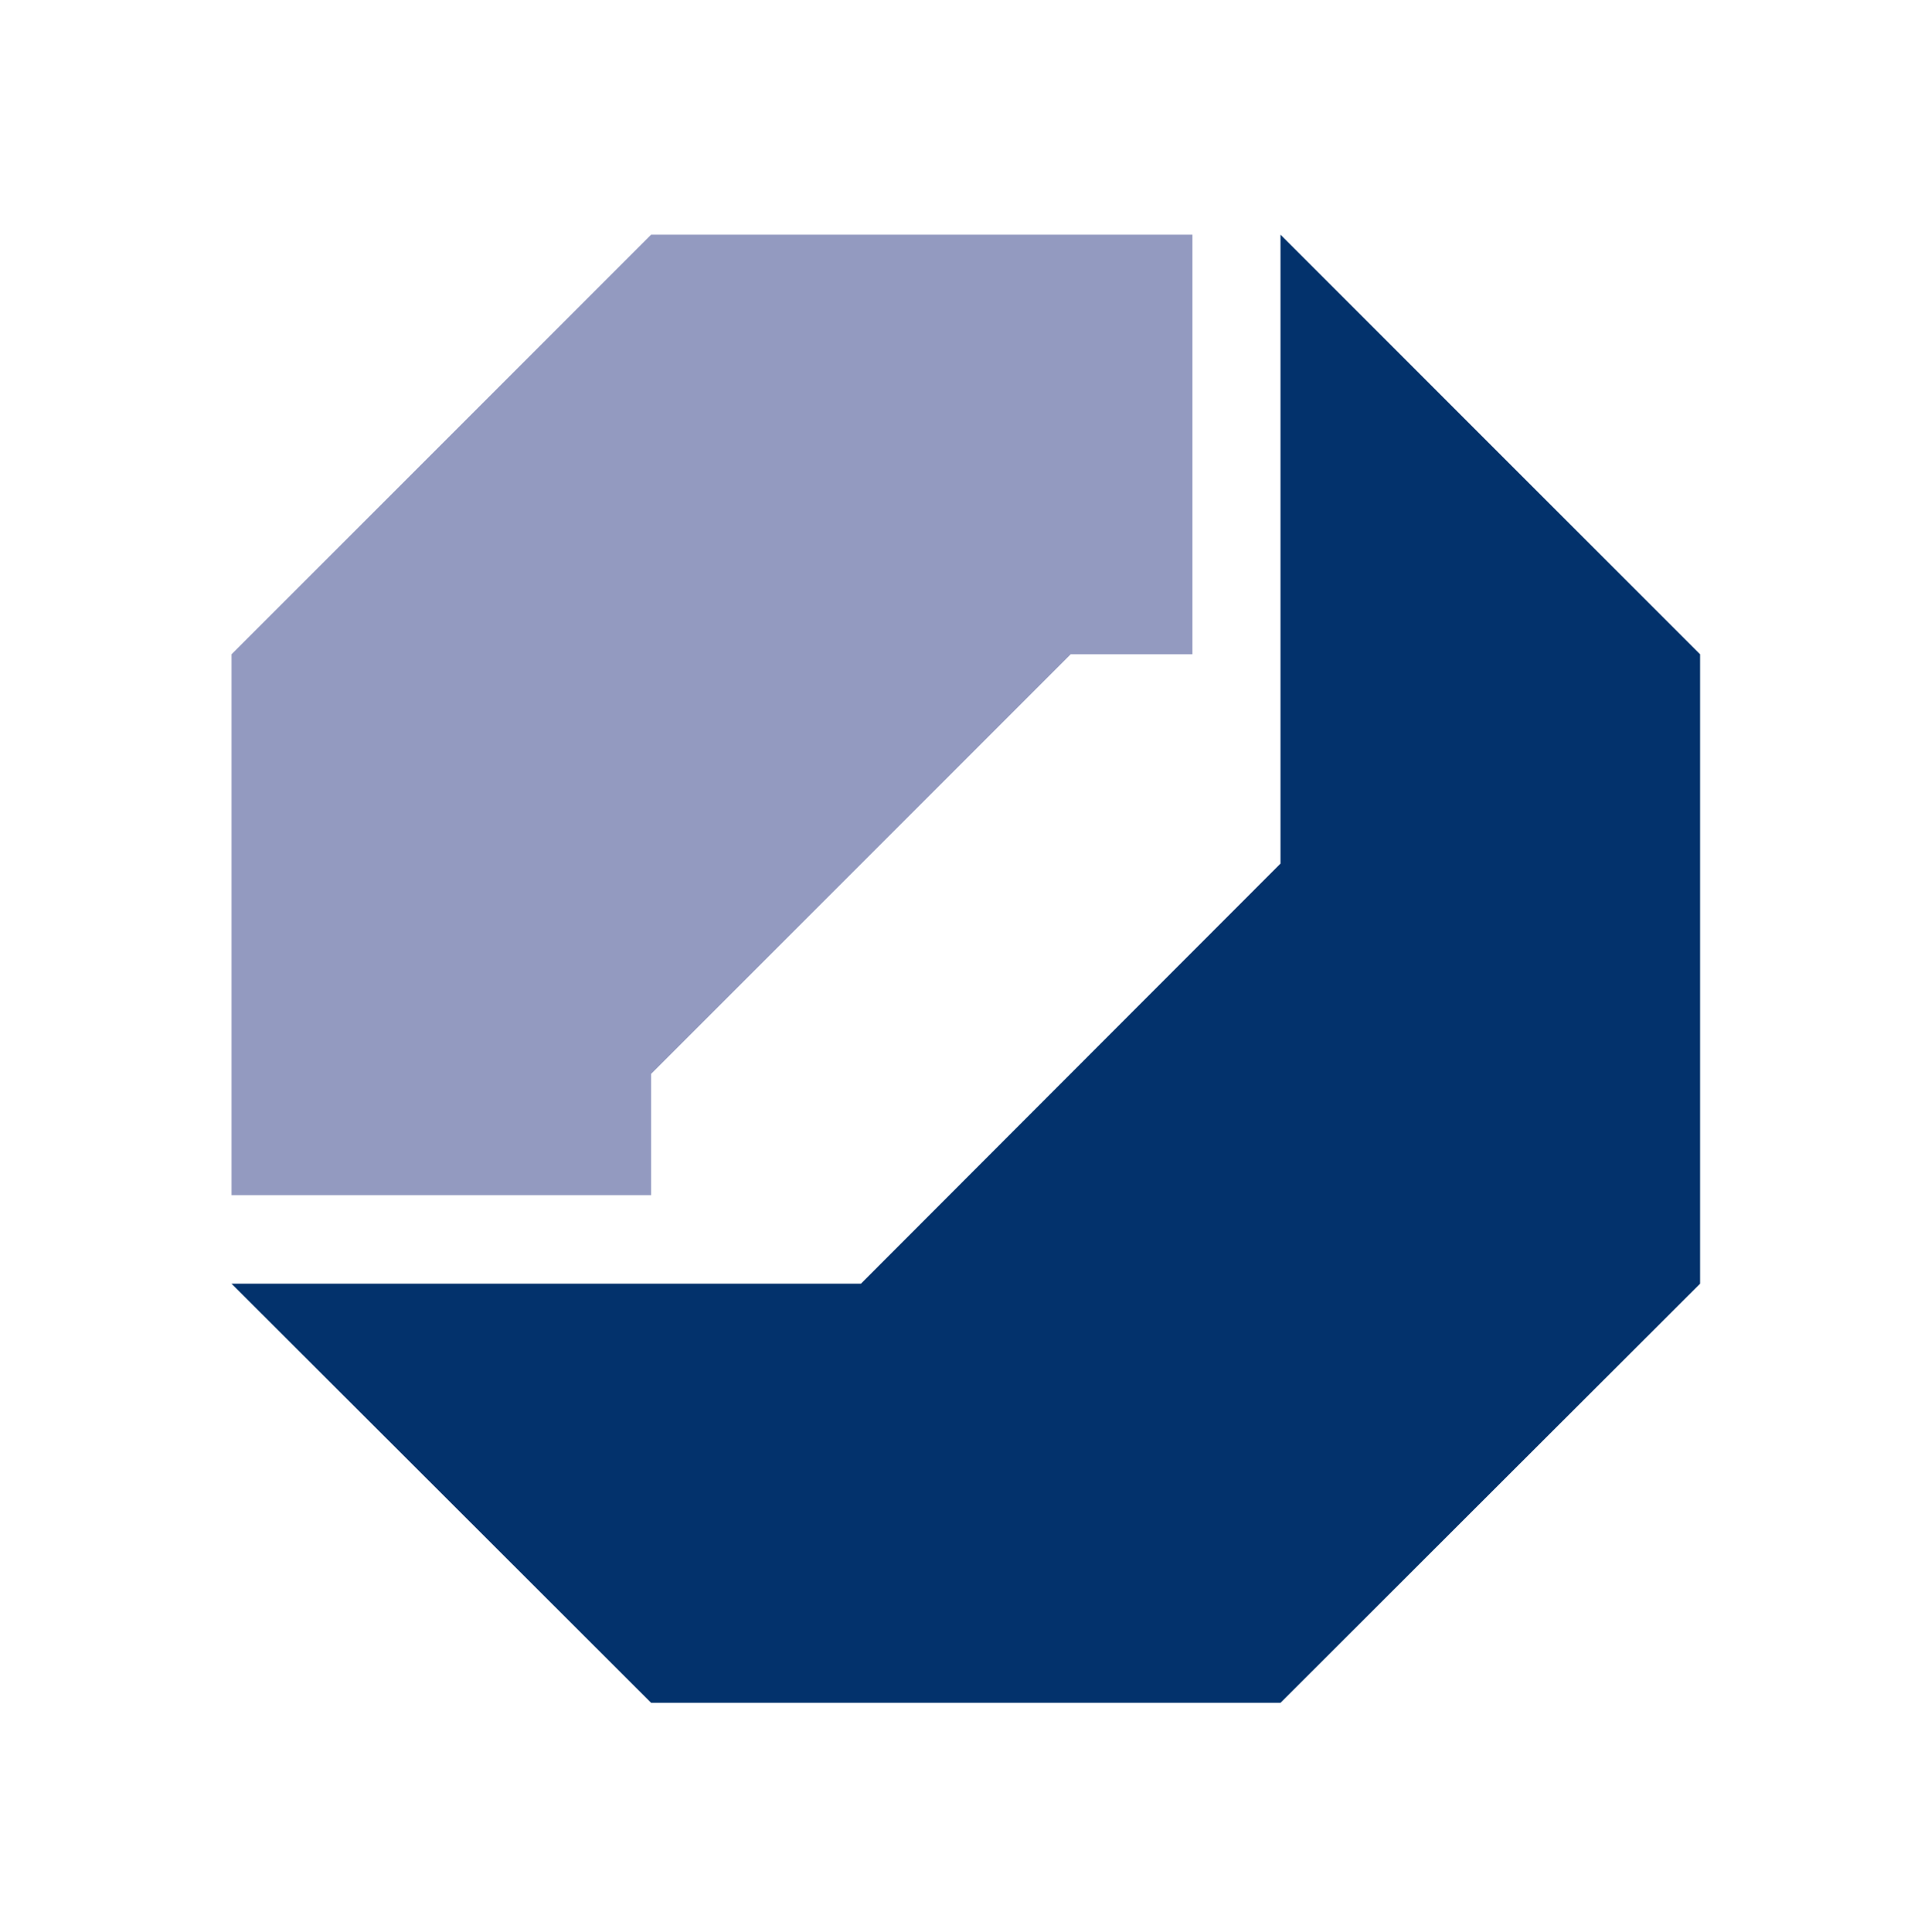
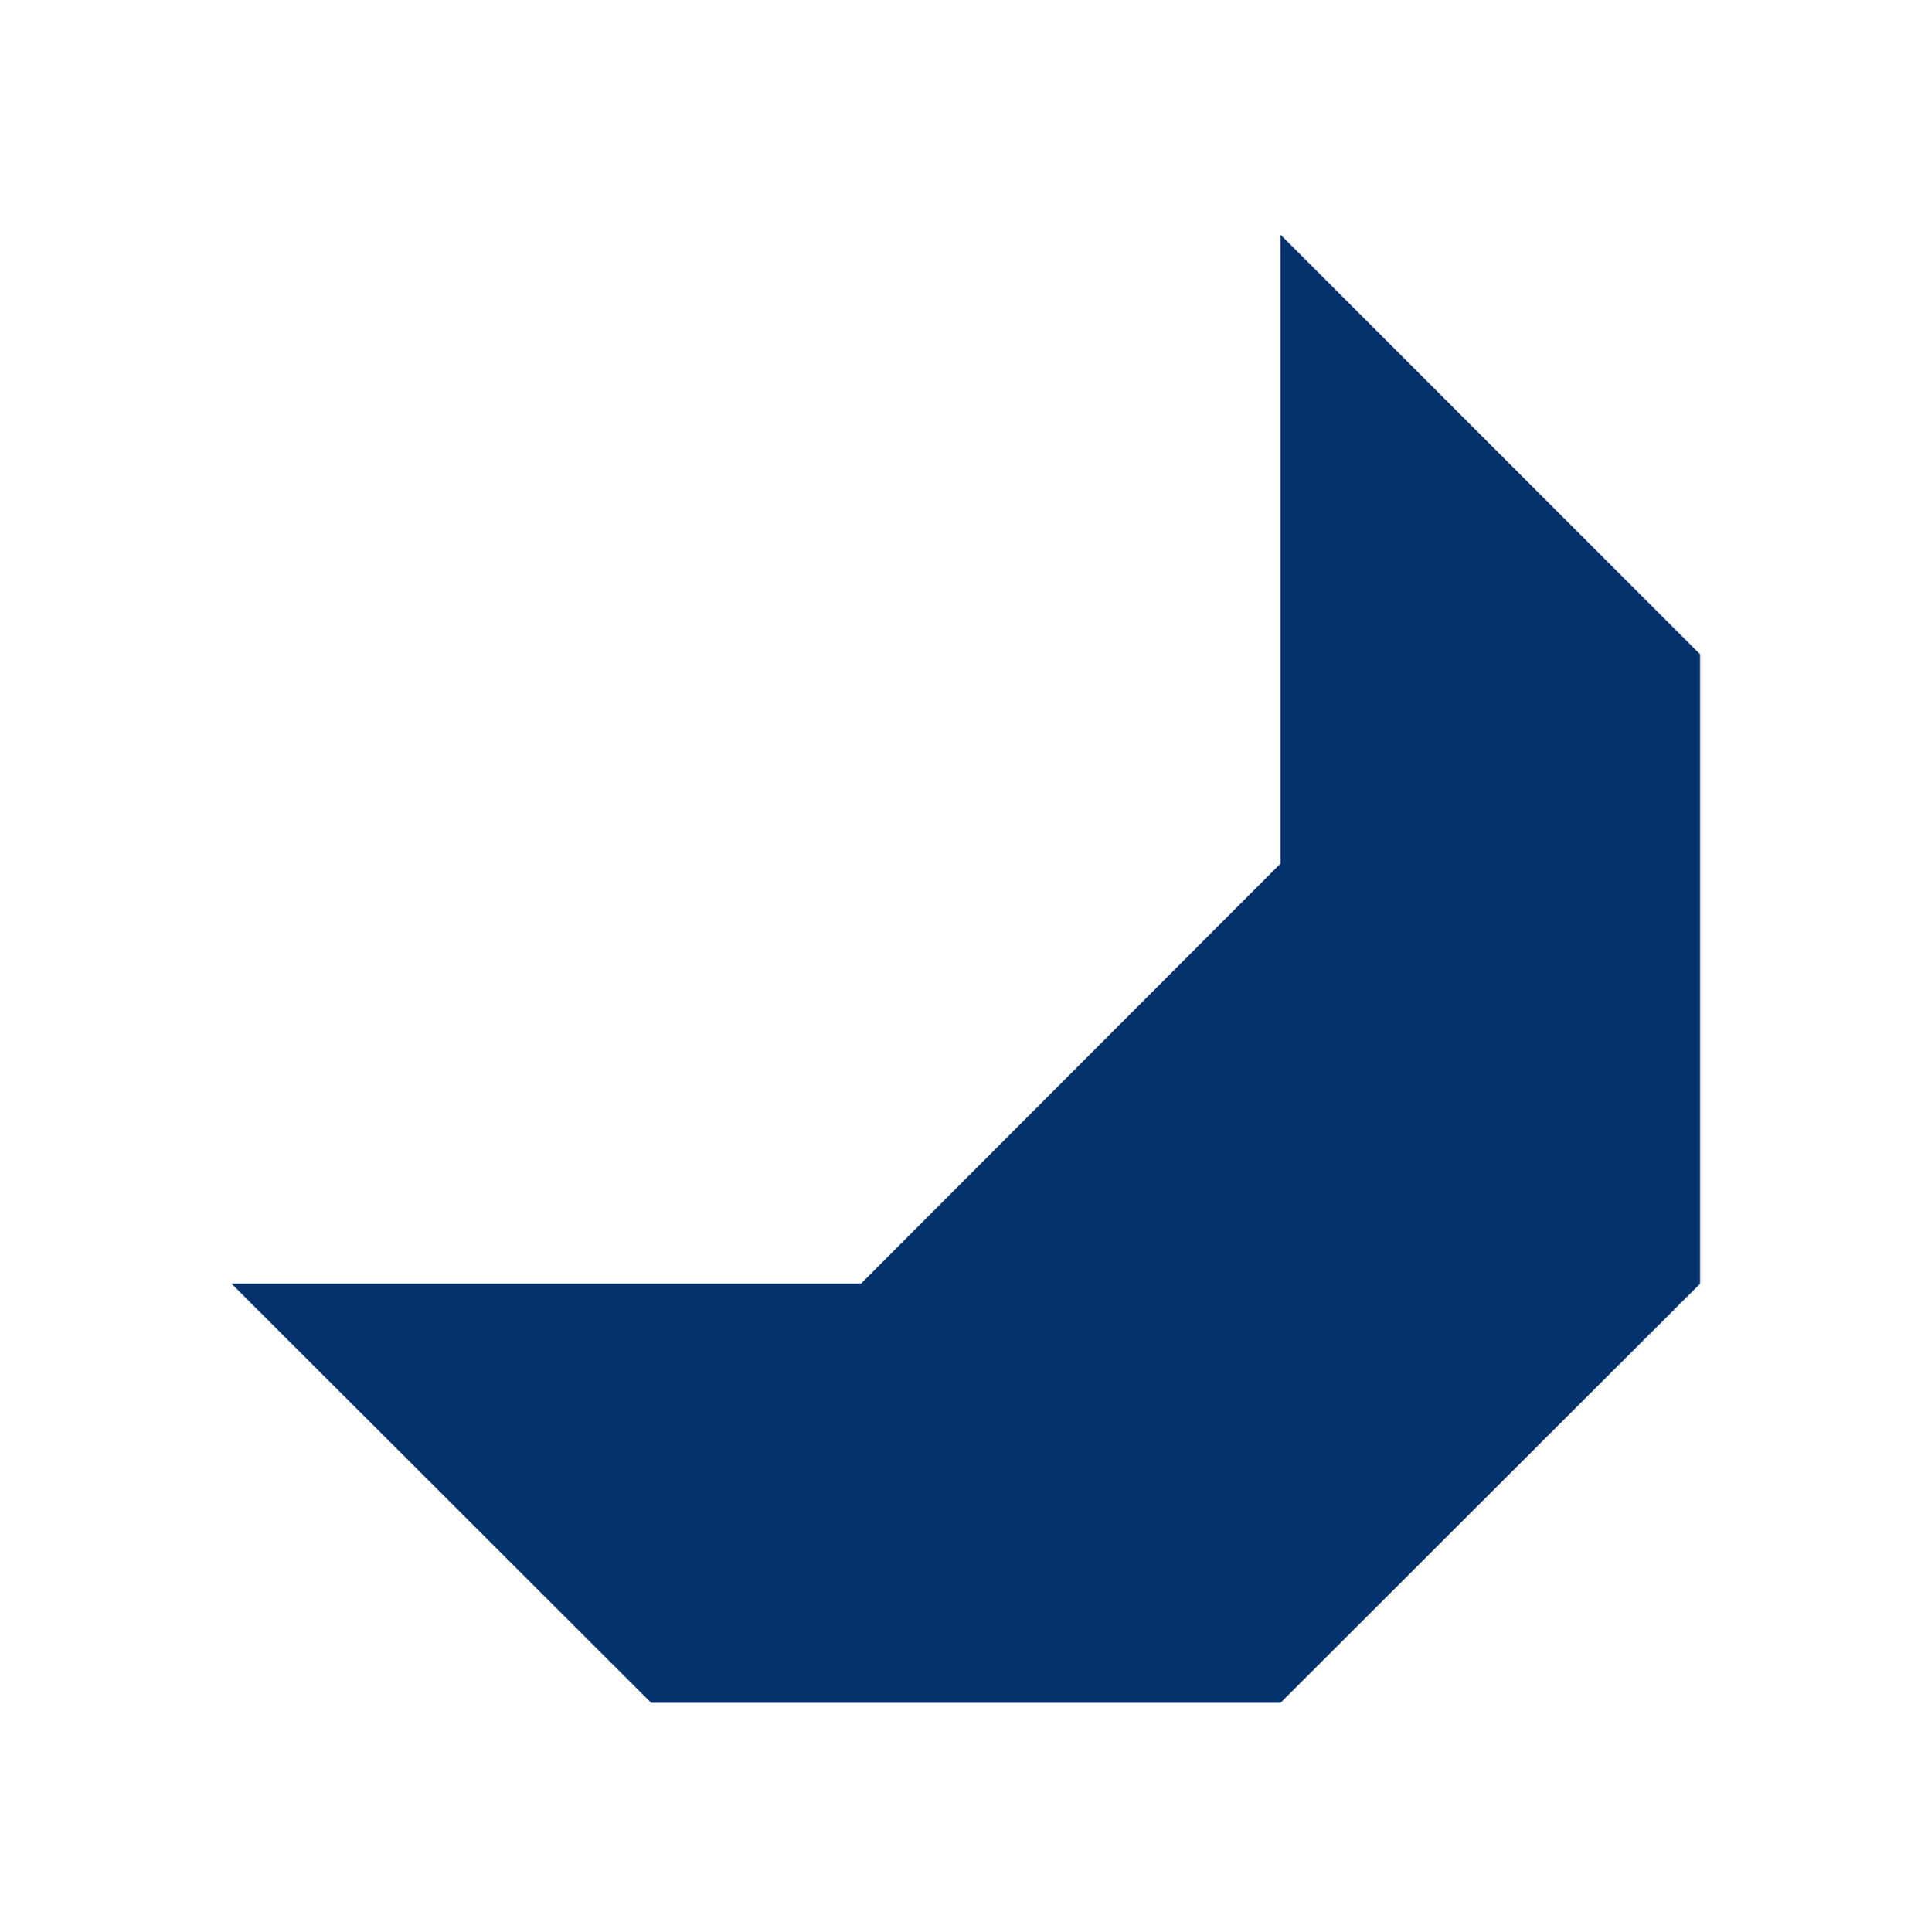
<svg xmlns="http://www.w3.org/2000/svg" id="Logo" viewBox="0 0 37.22 37.3">
  <defs>
    <style>
      .cls-1 {
        fill: #939ac0;
      }

      .cls-2 {
        fill: #03326c;
      }
    </style>
  </defs>
-   <polygon class="cls-1" points="12.57 20.73 12.57 23.07 4.47 23.07 4.47 12.63 12.57 4.53 23.02 4.53 23.02 12.63 20.67 12.63 12.57 20.73" />
  <polygon class="cls-2" points="24.72 4.53 32.82 12.63 32.82 24.78 24.72 32.87 12.57 32.87 4.47 24.78 16.62 24.78 24.72 16.67 24.72 4.53" />
</svg>